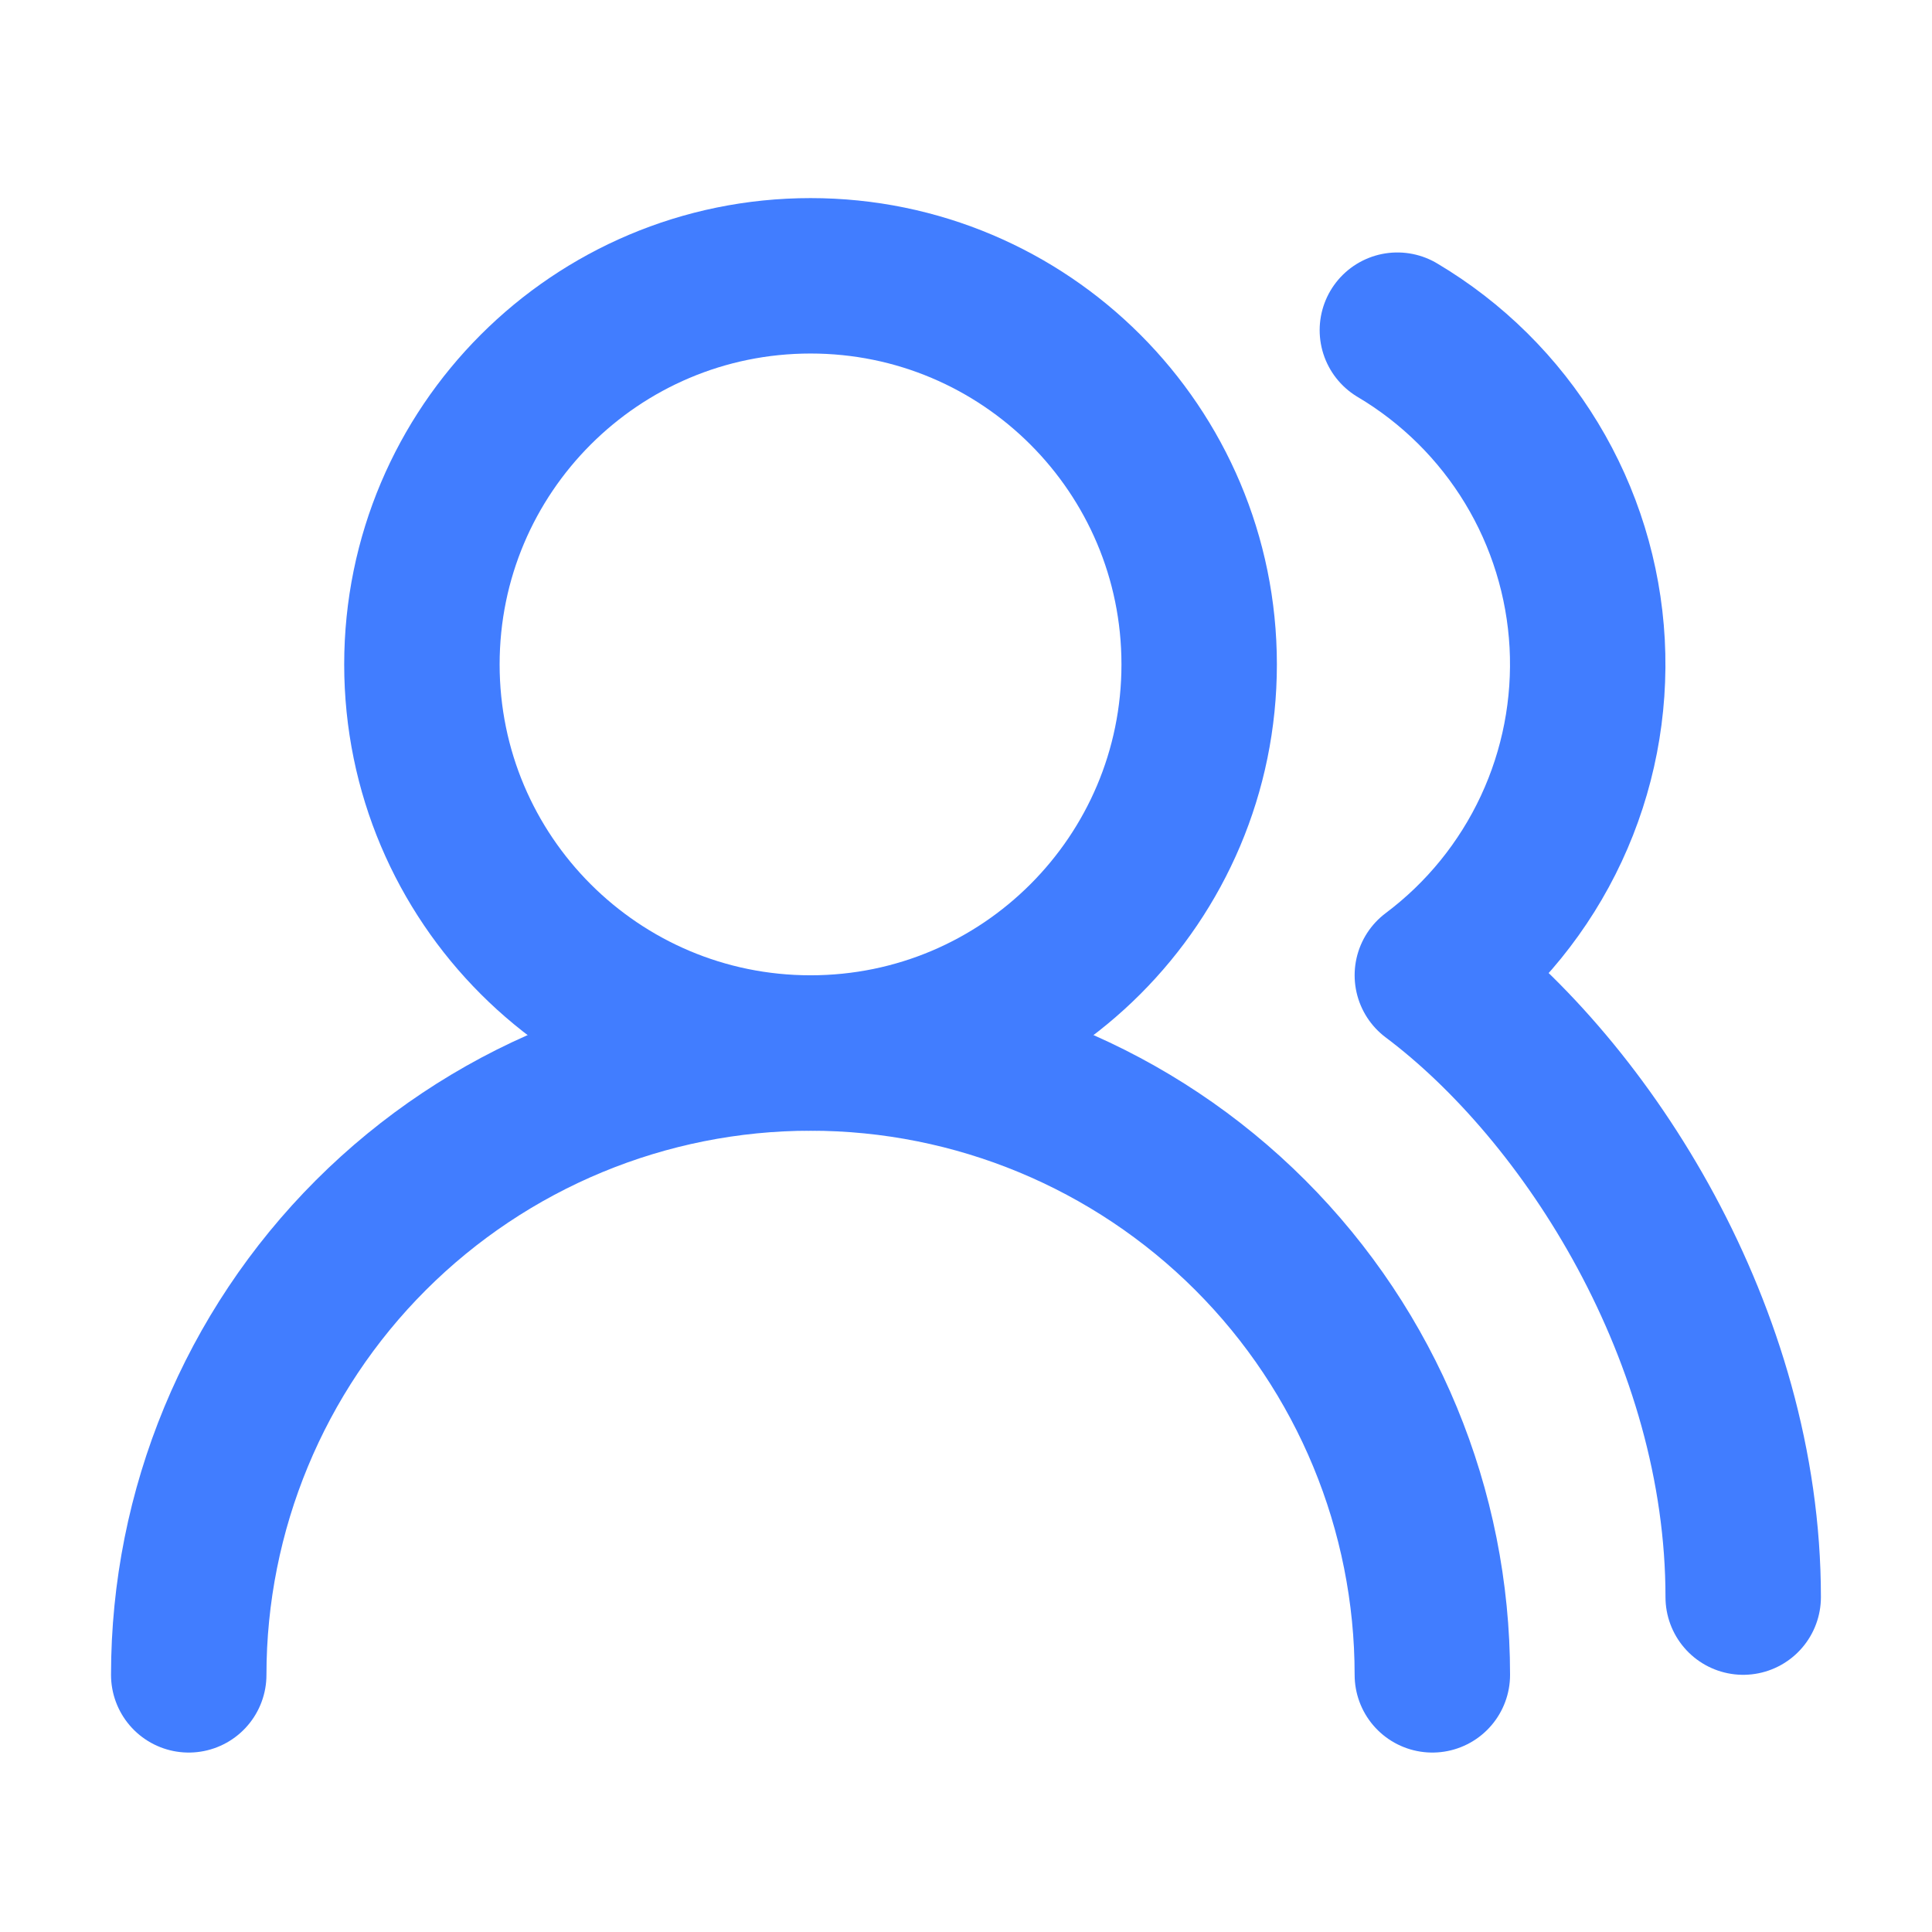
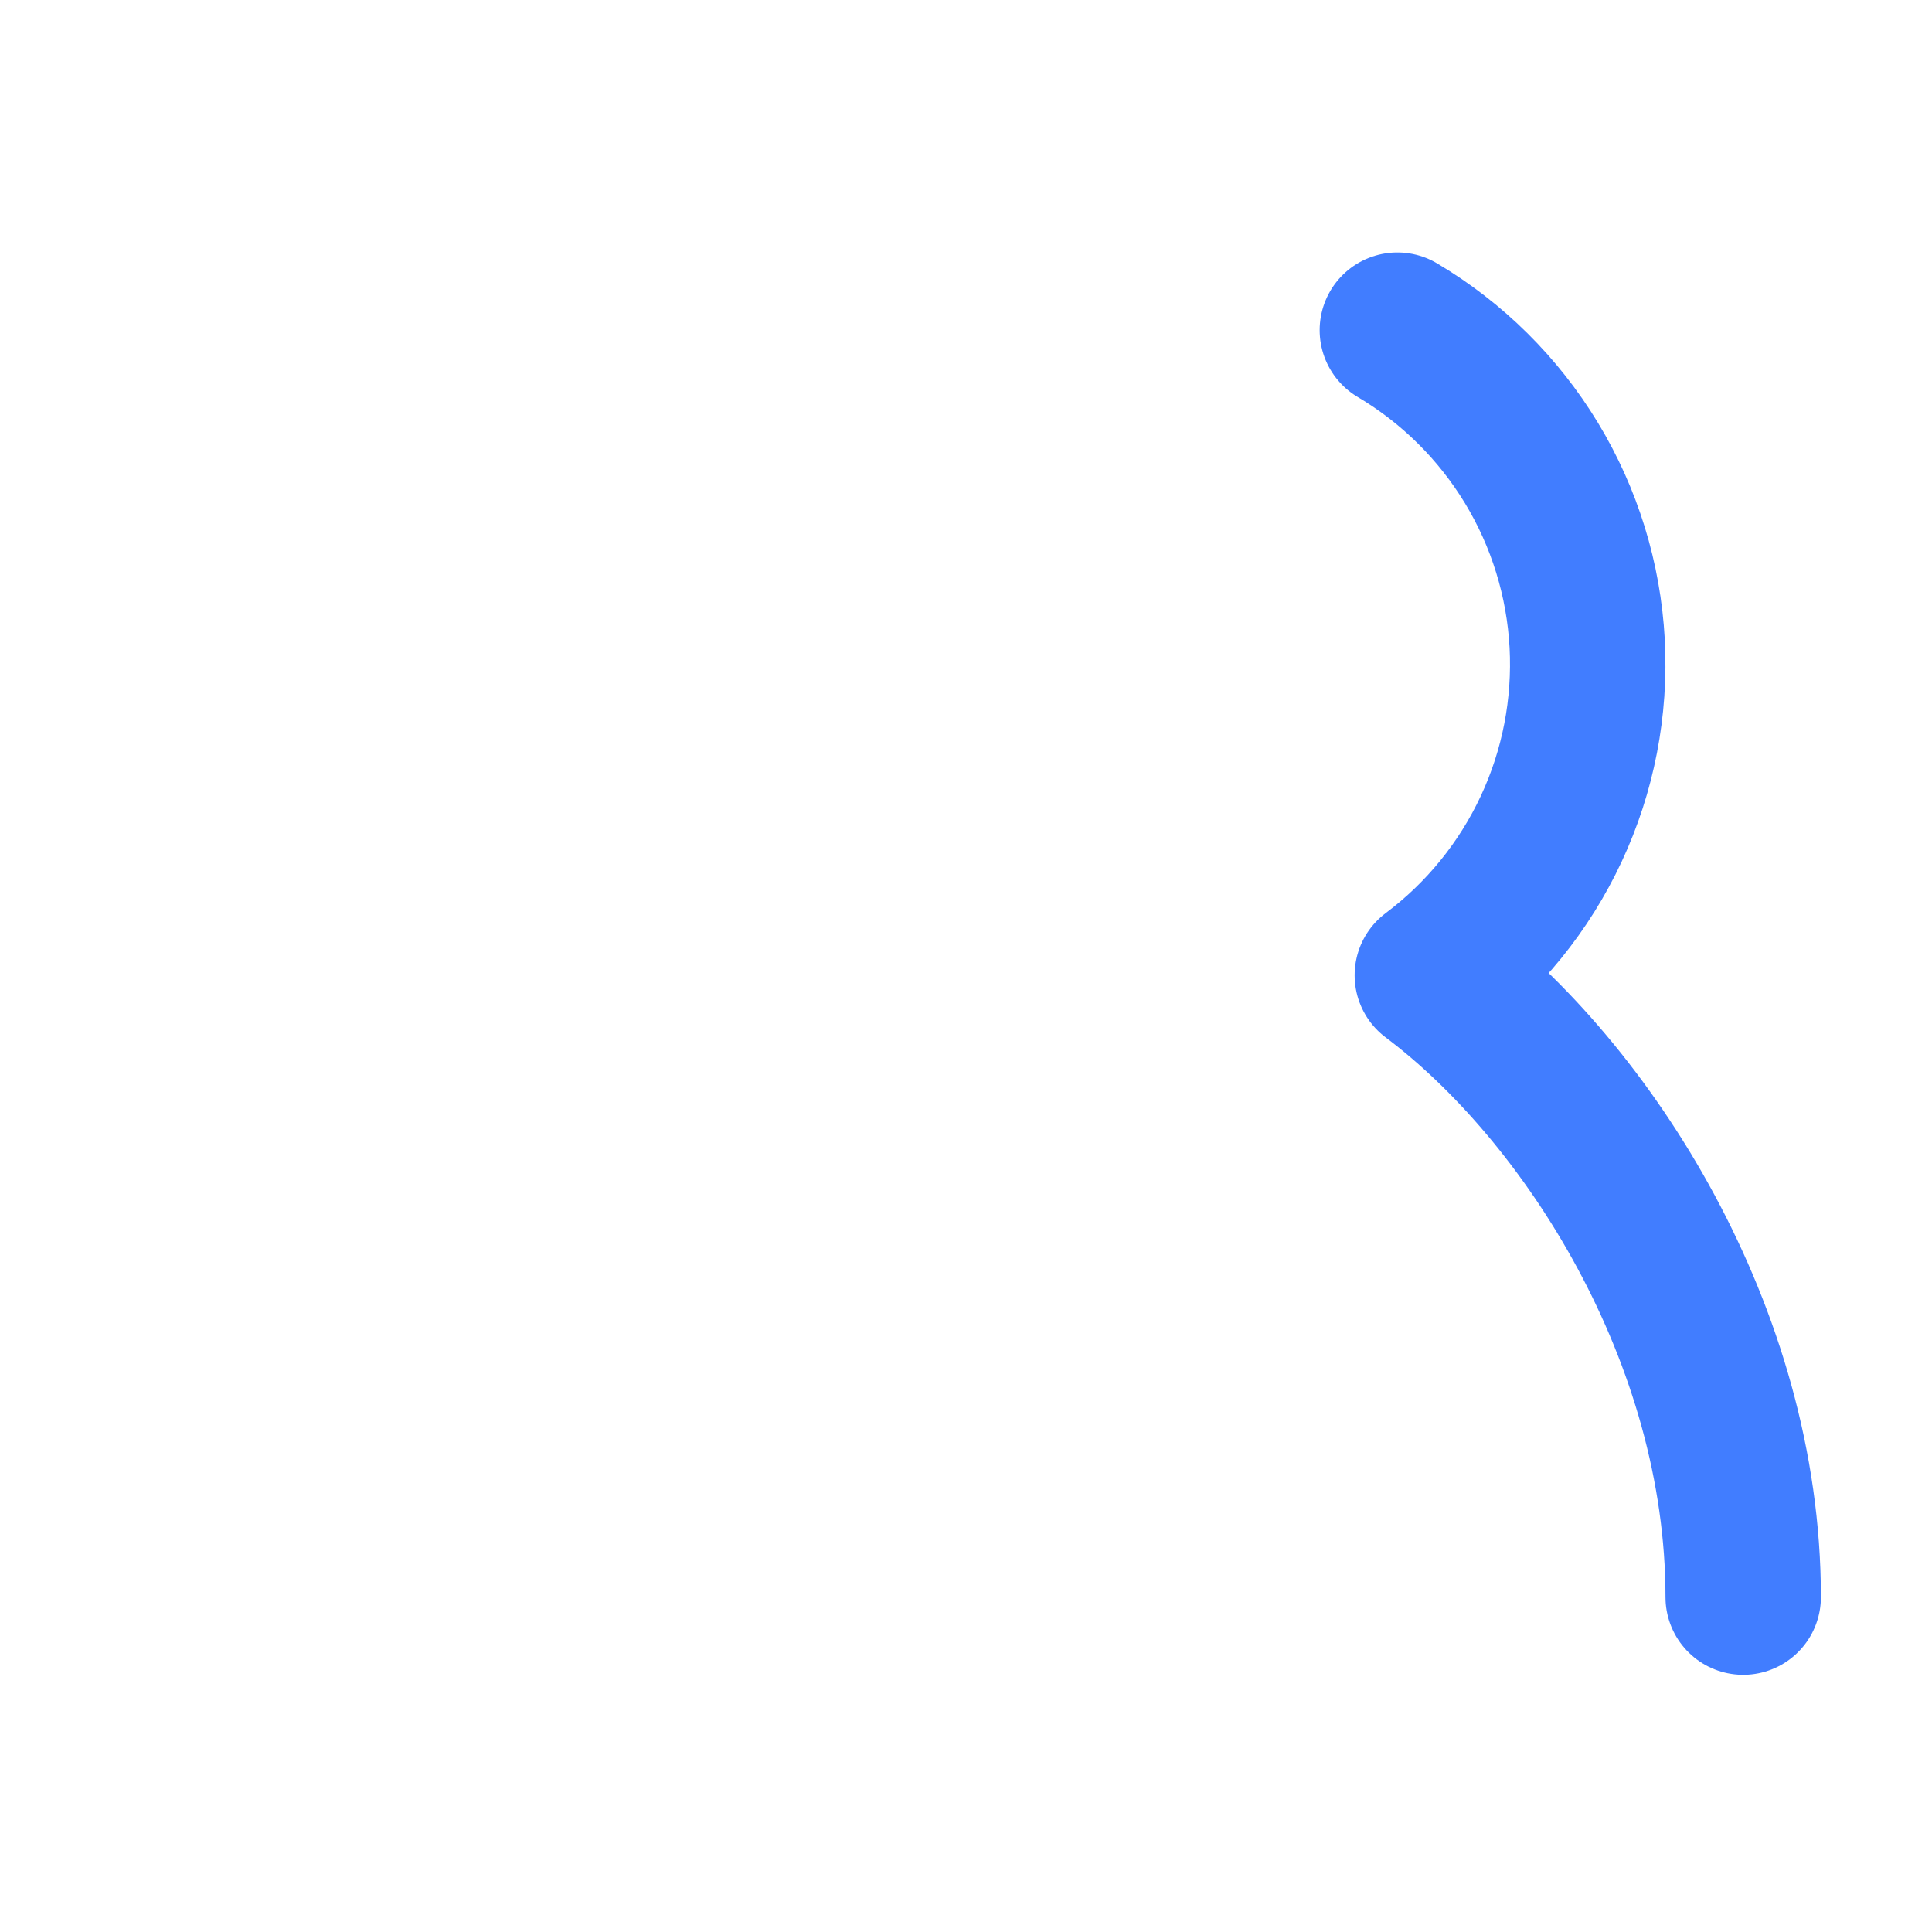
<svg xmlns="http://www.w3.org/2000/svg" width="29" height="29" viewBox="0 0 29 29" fill="none">
-   <path d="M21.5 25.14C21.5 22.664 20.517 20.29 18.767 18.54C17.016 16.79 14.642 15.806 12.167 15.806C9.691 15.806 7.318 16.79 5.567 18.54C3.817 20.29 2.833 22.664 2.833 25.14" stroke="#417DFF" stroke-width="2.333" stroke-linecap="round" stroke-linejoin="round" />
-   <path d="M12.167 15.806C15.389 15.806 18 13.194 18 9.973C18 6.751 15.389 4.14 12.167 4.14C8.945 4.14 6.333 6.751 6.333 9.973C6.333 13.194 8.945 15.806 12.167 15.806Z" stroke="#417DFF" stroke-width="2.333" stroke-linecap="round" stroke-linejoin="round" />
  <path d="M26.166 23.973C26.166 20.041 23.833 16.39 21.5 14.639C22.267 14.064 22.88 13.308 23.285 12.44C23.691 11.57 23.875 10.615 23.824 9.658C23.772 8.7 23.485 7.77 22.988 6.95C22.491 6.13 21.799 5.445 20.975 4.956" stroke="#417DFF" stroke-width="2.333" stroke-linecap="round" stroke-linejoin="round" />
</svg>